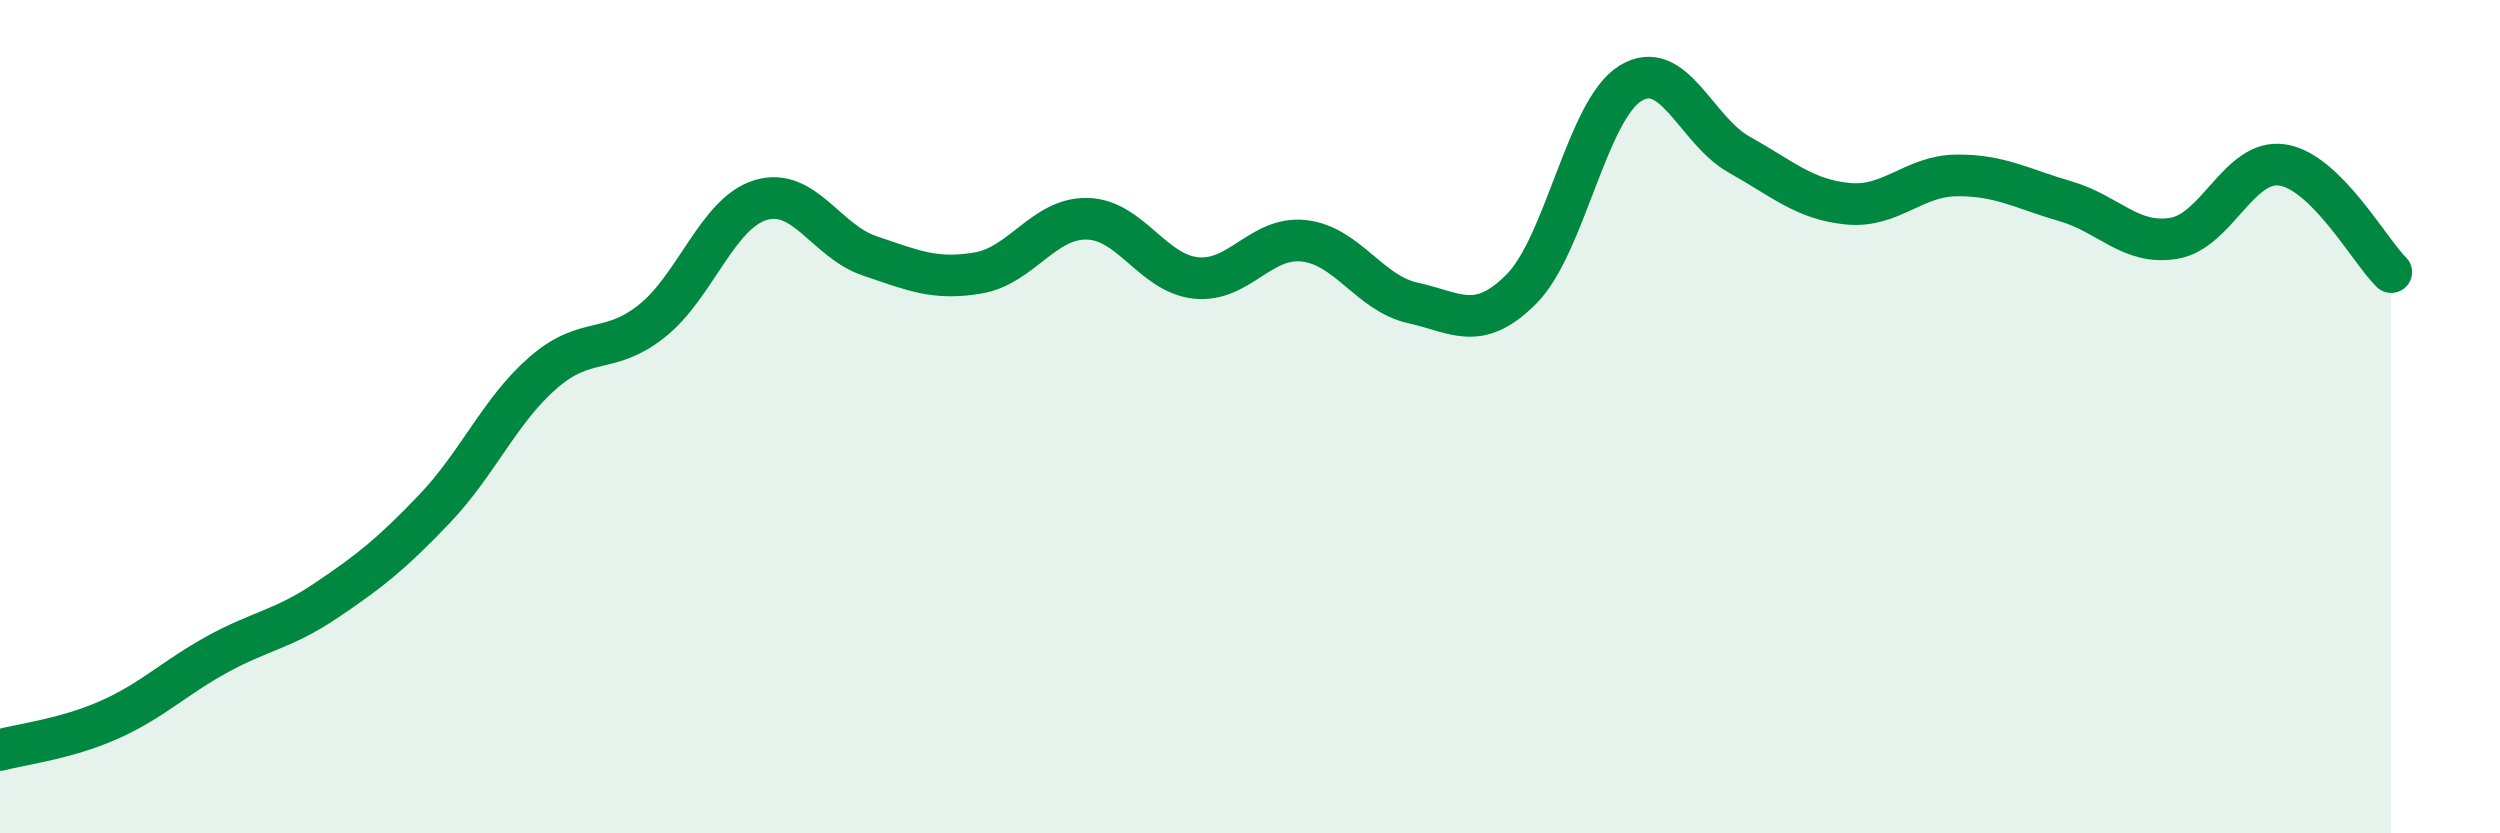
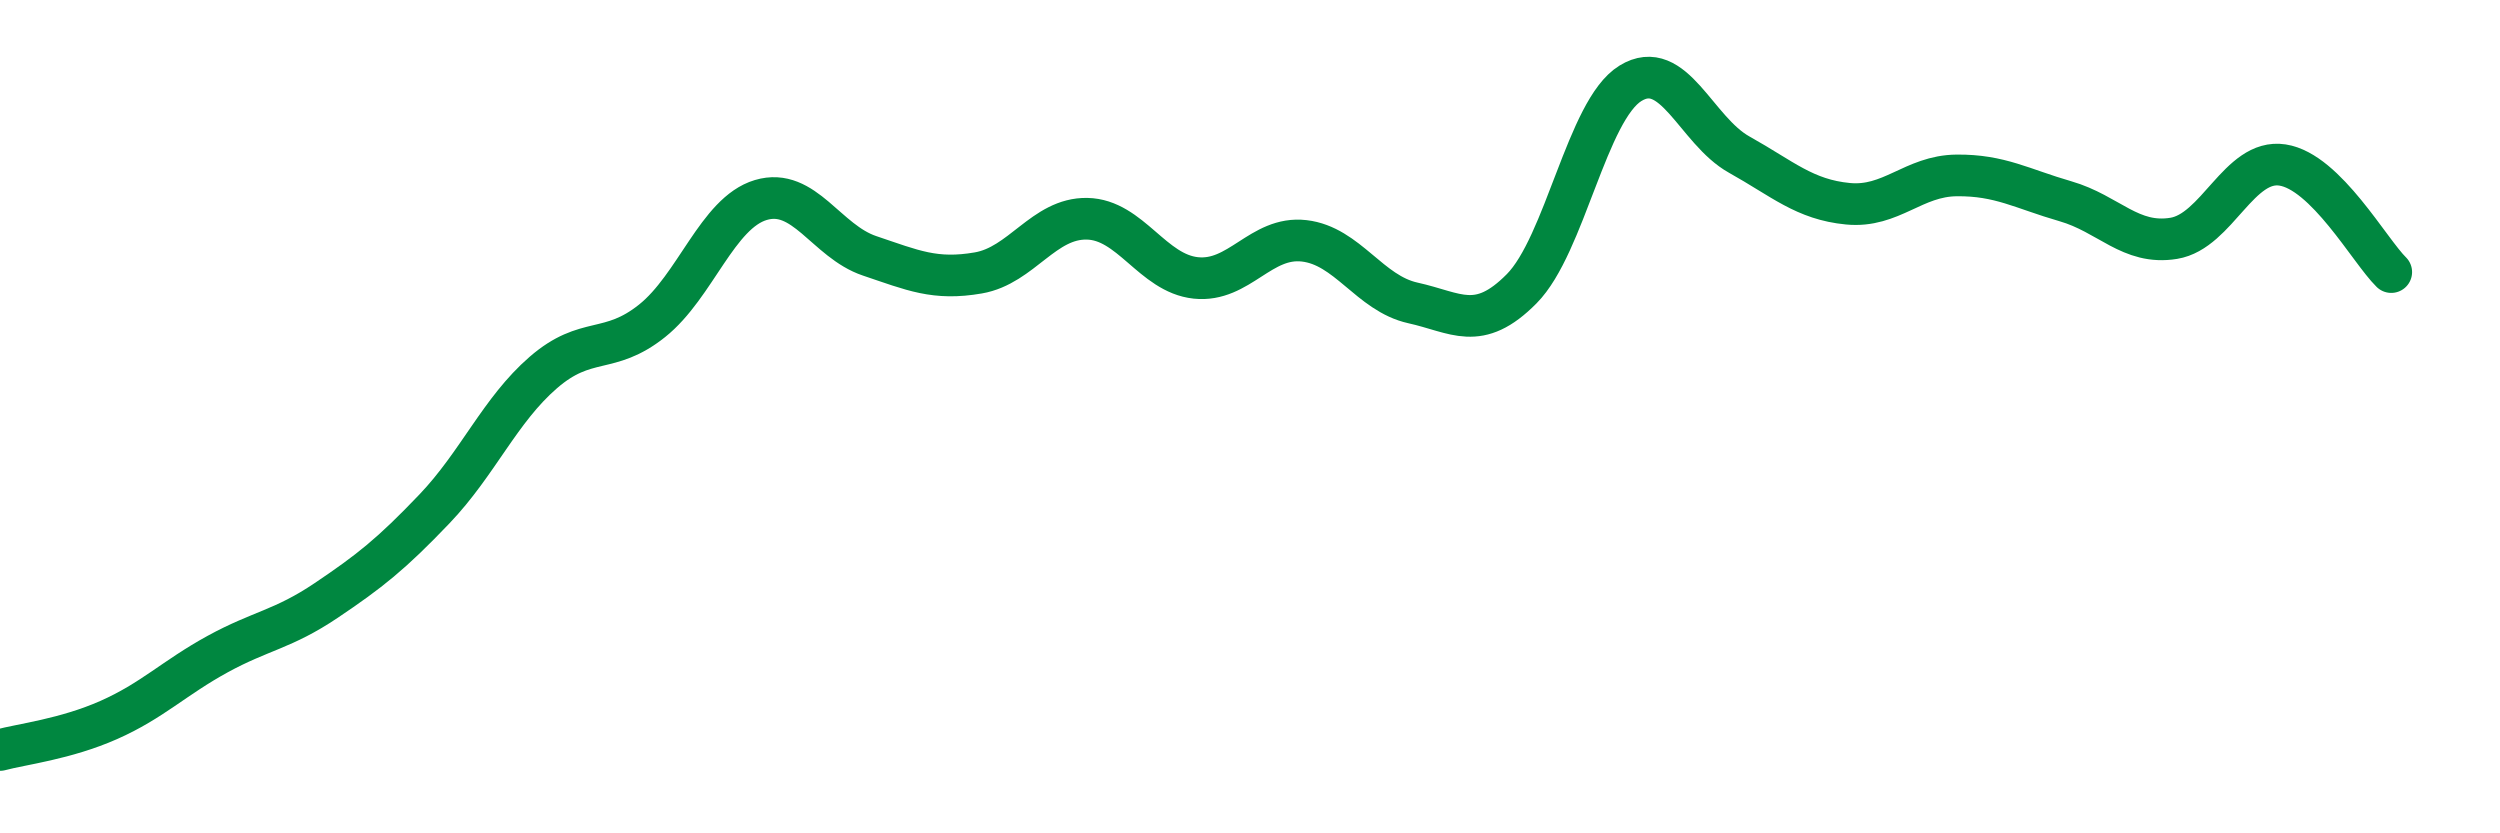
<svg xmlns="http://www.w3.org/2000/svg" width="60" height="20" viewBox="0 0 60 20">
-   <path d="M 0,18 C 0.52,17.86 1.57,17.74 2.61,17.28 C 3.65,16.82 4.18,16.27 5.22,15.7 C 6.26,15.13 6.79,15.11 7.83,14.41 C 8.87,13.71 9.39,13.3 10.43,12.21 C 11.47,11.12 12,9.84 13.04,8.94 C 14.08,8.04 14.61,8.53 15.65,7.7 C 16.69,6.87 17.22,5.11 18.26,4.8 C 19.3,4.49 19.83,5.79 20.87,6.14 C 21.91,6.49 22.44,6.73 23.48,6.55 C 24.52,6.37 25.05,5.23 26.09,5.25 C 27.13,5.27 27.66,6.56 28.7,6.67 C 29.74,6.78 30.26,5.66 31.3,5.78 C 32.34,5.9 32.87,7.04 33.91,7.27 C 34.95,7.5 35.48,7.98 36.52,6.93 C 37.56,5.88 38.09,2.64 39.13,2 C 40.17,1.36 40.7,3.13 41.74,3.71 C 42.78,4.29 43.31,4.79 44.35,4.89 C 45.39,4.99 45.92,4.22 46.96,4.21 C 48,4.2 48.53,4.53 49.57,4.83 C 50.61,5.13 51.13,5.89 52.17,5.72 C 53.21,5.55 53.74,3.8 54.78,3.96 C 55.82,4.12 56.87,6.02 57.39,6.53L57.39 20L0 20Z" fill="#008740" opacity="0.1" stroke-linecap="round" stroke-linejoin="round" />
  <path d="M 0,18 C 0.52,17.86 1.57,17.74 2.61,17.28 C 3.65,16.82 4.18,16.27 5.22,15.7 C 6.26,15.13 6.79,15.11 7.83,14.41 C 8.87,13.71 9.39,13.3 10.43,12.21 C 11.47,11.12 12,9.84 13.04,8.94 C 14.08,8.04 14.61,8.53 15.65,7.7 C 16.69,6.87 17.22,5.11 18.26,4.8 C 19.3,4.49 19.83,5.79 20.87,6.14 C 21.91,6.49 22.44,6.73 23.48,6.55 C 24.52,6.37 25.05,5.23 26.09,5.25 C 27.13,5.27 27.66,6.56 28.7,6.67 C 29.74,6.78 30.26,5.66 31.3,5.78 C 32.34,5.9 32.87,7.04 33.91,7.27 C 34.95,7.5 35.48,7.98 36.52,6.93 C 37.56,5.88 38.09,2.64 39.13,2 C 40.17,1.36 40.7,3.13 41.74,3.71 C 42.78,4.29 43.31,4.79 44.35,4.89 C 45.39,4.99 45.92,4.22 46.96,4.21 C 48,4.2 48.53,4.53 49.57,4.83 C 50.61,5.13 51.13,5.89 52.17,5.72 C 53.21,5.55 53.74,3.8 54.78,3.96 C 55.82,4.12 56.87,6.02 57.39,6.53" stroke="#008740" stroke-width="1" fill="none" stroke-linecap="round" stroke-linejoin="round" />
</svg>